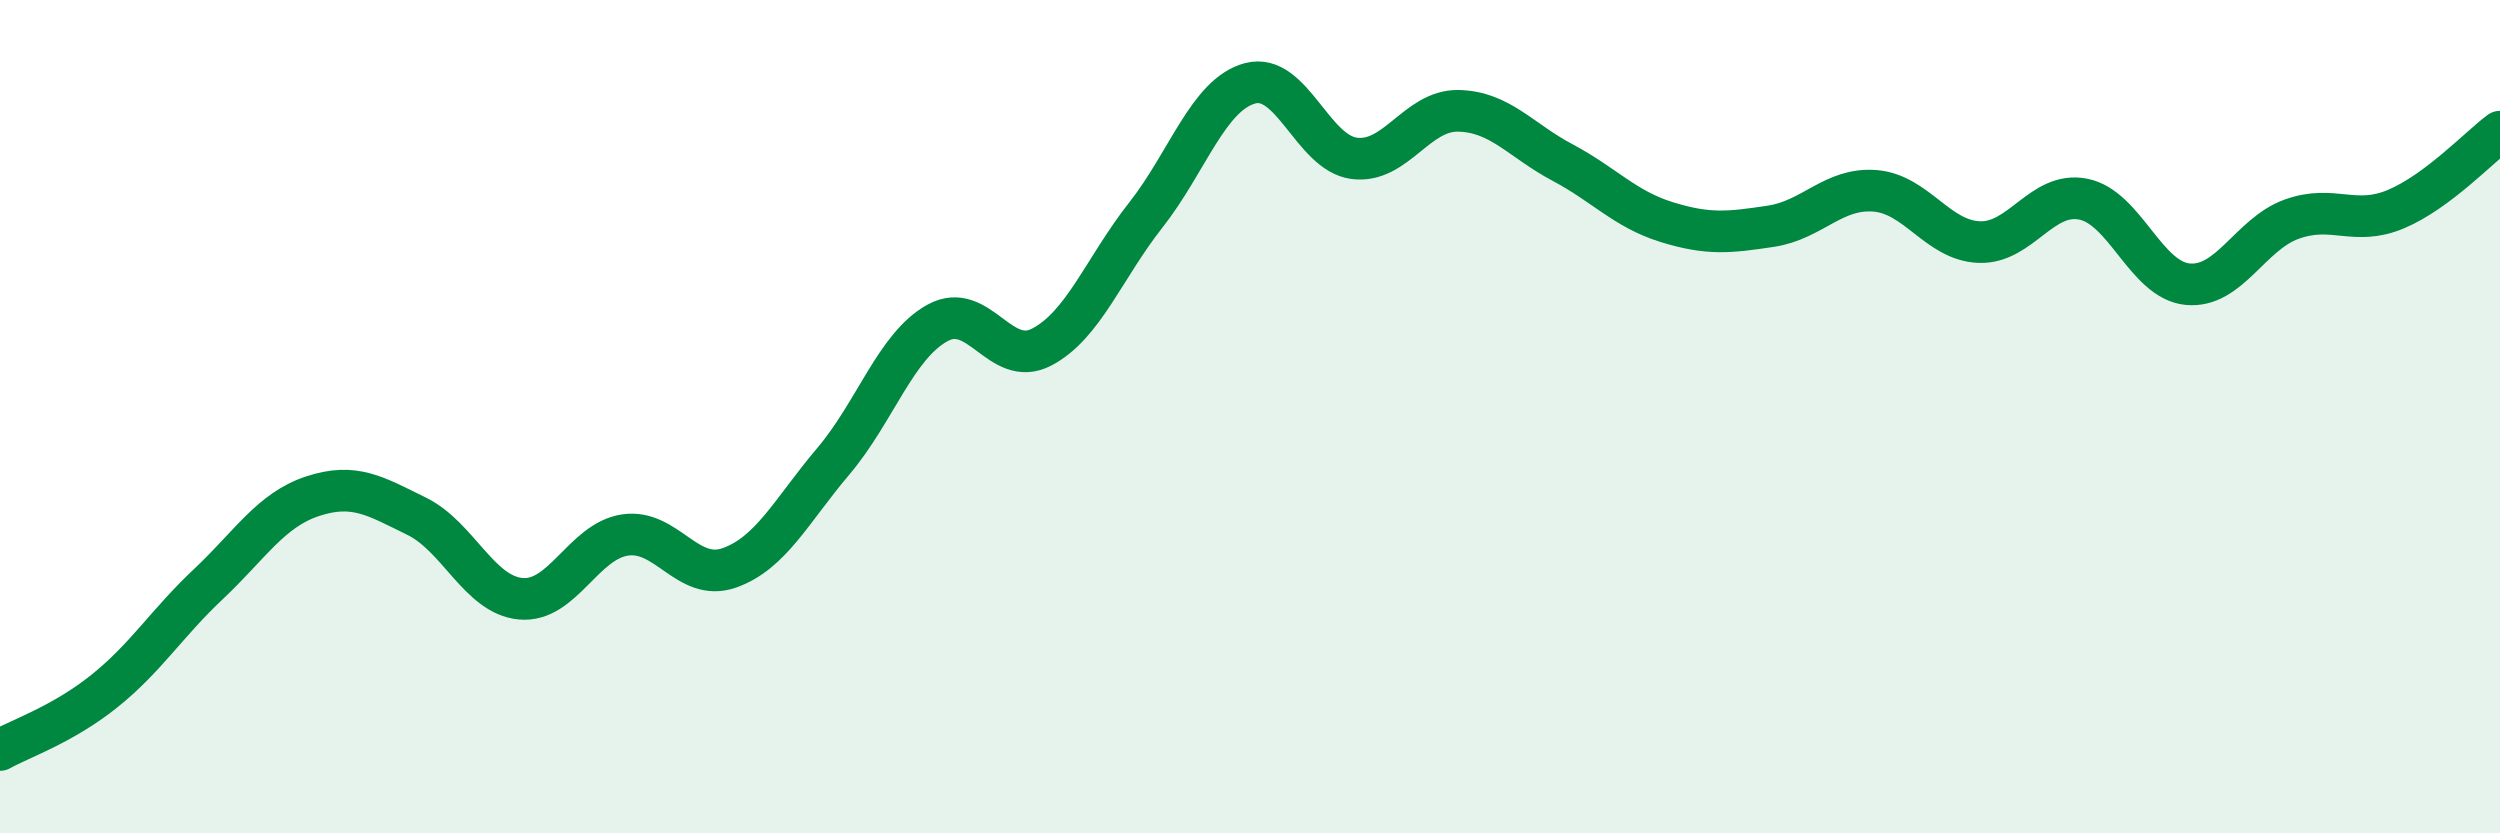
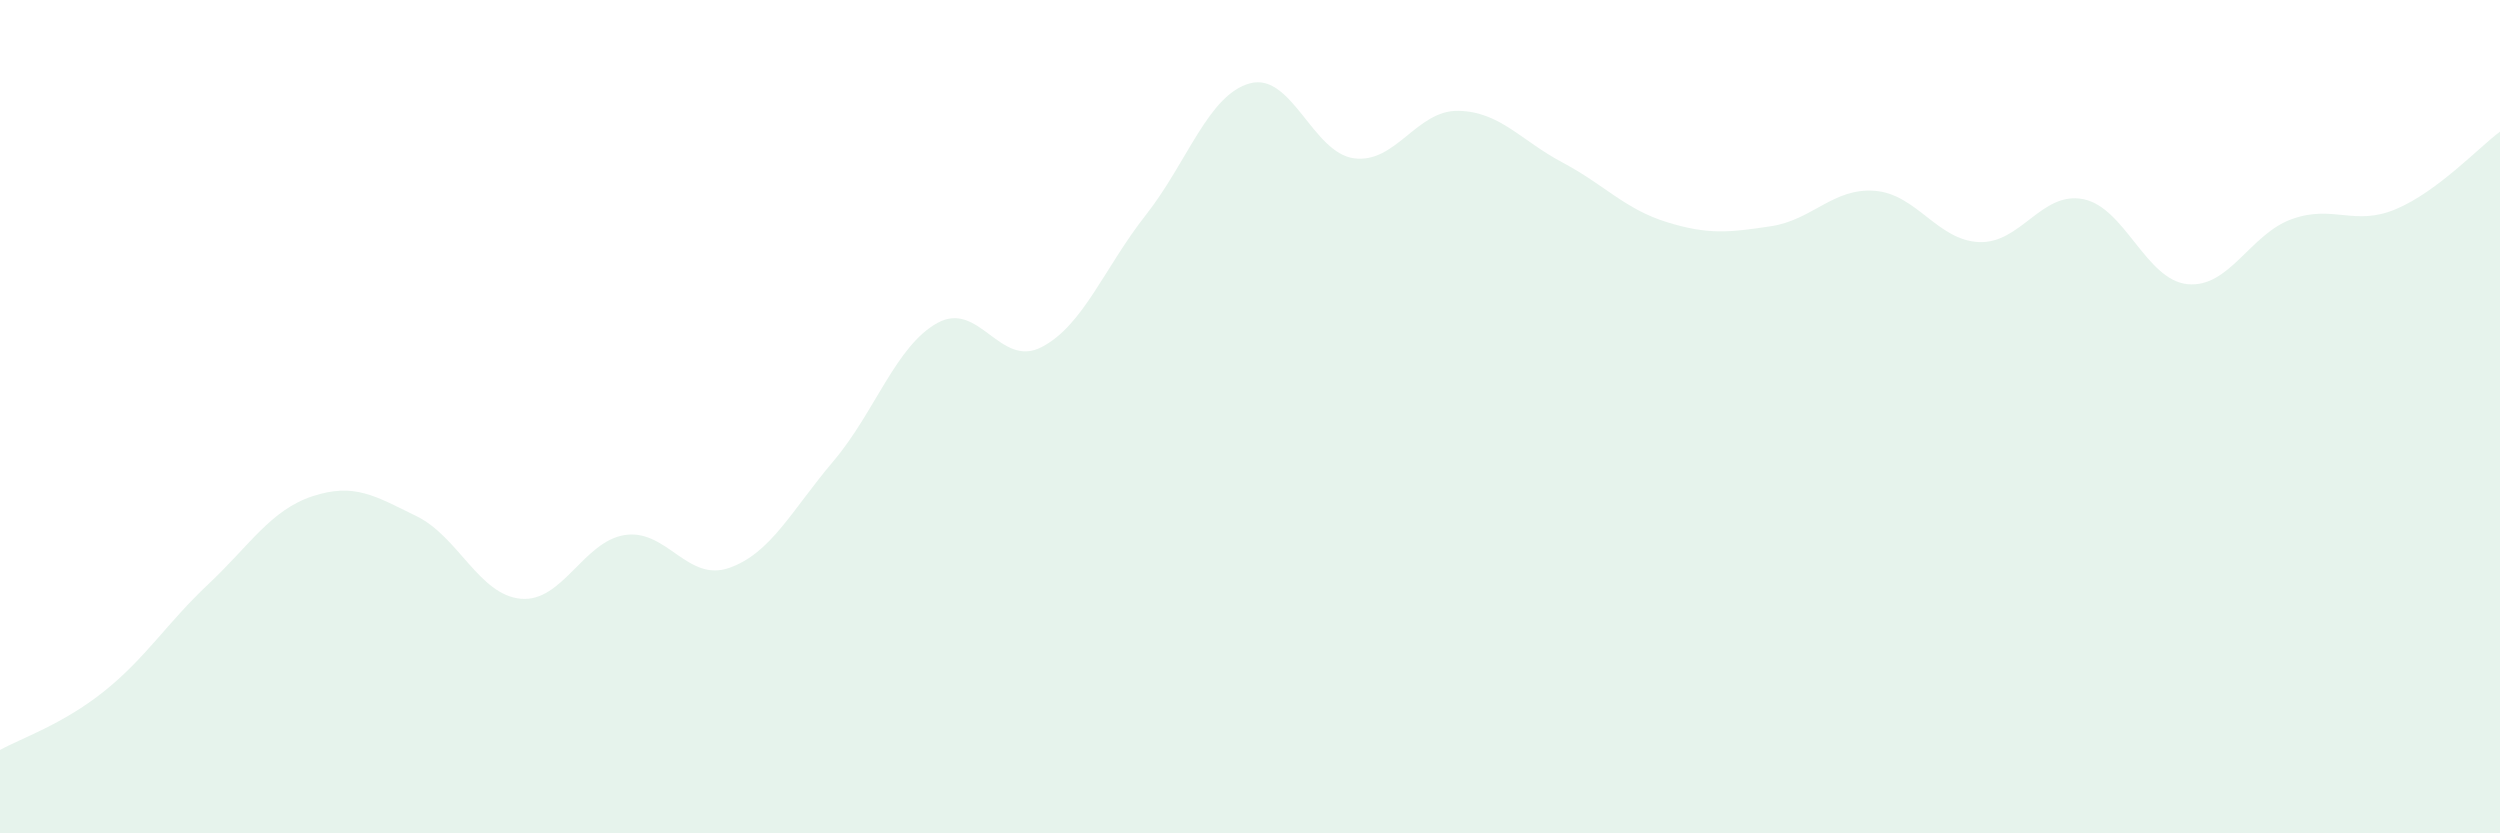
<svg xmlns="http://www.w3.org/2000/svg" width="60" height="20" viewBox="0 0 60 20">
  <path d="M 0,18 C 0.5,17.72 1.5,17.39 2.5,16.59 C 3.5,15.79 4,14.96 5,14.02 C 6,13.08 6.5,12.24 7.5,11.91 C 8.5,11.58 9,11.9 10,12.39 C 11,12.88 11.5,14.28 12.5,14.37 C 13.5,14.46 14,12.99 15,12.84 C 16,12.69 16.5,13.98 17.5,13.63 C 18.5,13.28 19,12.25 20,11.07 C 21,9.89 21.5,8.3 22.5,7.75 C 23.5,7.2 24,8.85 25,8.33 C 26,7.81 26.5,6.43 27.5,5.16 C 28.5,3.89 29,2.27 30,2 C 31,1.73 31.5,3.67 32.5,3.8 C 33.5,3.93 34,2.64 35,2.66 C 36,2.68 36.5,3.37 37.5,3.9 C 38.5,4.43 39,5.02 40,5.33 C 41,5.64 41.5,5.58 42.5,5.43 C 43.5,5.28 44,4.5 45,4.58 C 46,4.66 46.5,5.77 47.5,5.81 C 48.5,5.85 49,4.58 50,4.78 C 51,4.98 51.5,6.72 52.5,6.82 C 53.5,6.92 54,5.62 55,5.26 C 56,4.9 56.5,5.44 57.5,5.02 C 58.5,4.6 59.5,3.53 60,3.16L60 20L0 20Z" fill="#008740" opacity="0.1" stroke-linecap="round" stroke-linejoin="round" />
-   <path d="M 0,18 C 0.5,17.72 1.5,17.39 2.5,16.59 C 3.5,15.79 4,14.96 5,14.02 C 6,13.08 6.5,12.24 7.5,11.91 C 8.5,11.58 9,11.9 10,12.39 C 11,12.88 11.5,14.28 12.5,14.37 C 13.5,14.46 14,12.99 15,12.84 C 16,12.69 16.5,13.98 17.5,13.63 C 18.5,13.28 19,12.25 20,11.07 C 21,9.89 21.5,8.3 22.5,7.75 C 23.5,7.2 24,8.85 25,8.33 C 26,7.81 26.5,6.43 27.5,5.16 C 28.5,3.89 29,2.27 30,2 C 31,1.73 31.5,3.67 32.5,3.8 C 33.5,3.93 34,2.64 35,2.66 C 36,2.68 36.5,3.37 37.5,3.9 C 38.5,4.43 39,5.02 40,5.33 C 41,5.64 41.5,5.58 42.5,5.43 C 43.5,5.28 44,4.5 45,4.58 C 46,4.66 46.5,5.77 47.5,5.81 C 48.5,5.85 49,4.58 50,4.78 C 51,4.98 51.5,6.72 52.5,6.82 C 53.5,6.92 54,5.62 55,5.26 C 56,4.9 56.5,5.44 57.5,5.02 C 58.5,4.6 59.5,3.53 60,3.16" stroke="#008740" stroke-width="1" fill="none" stroke-linecap="round" stroke-linejoin="round" />
</svg>